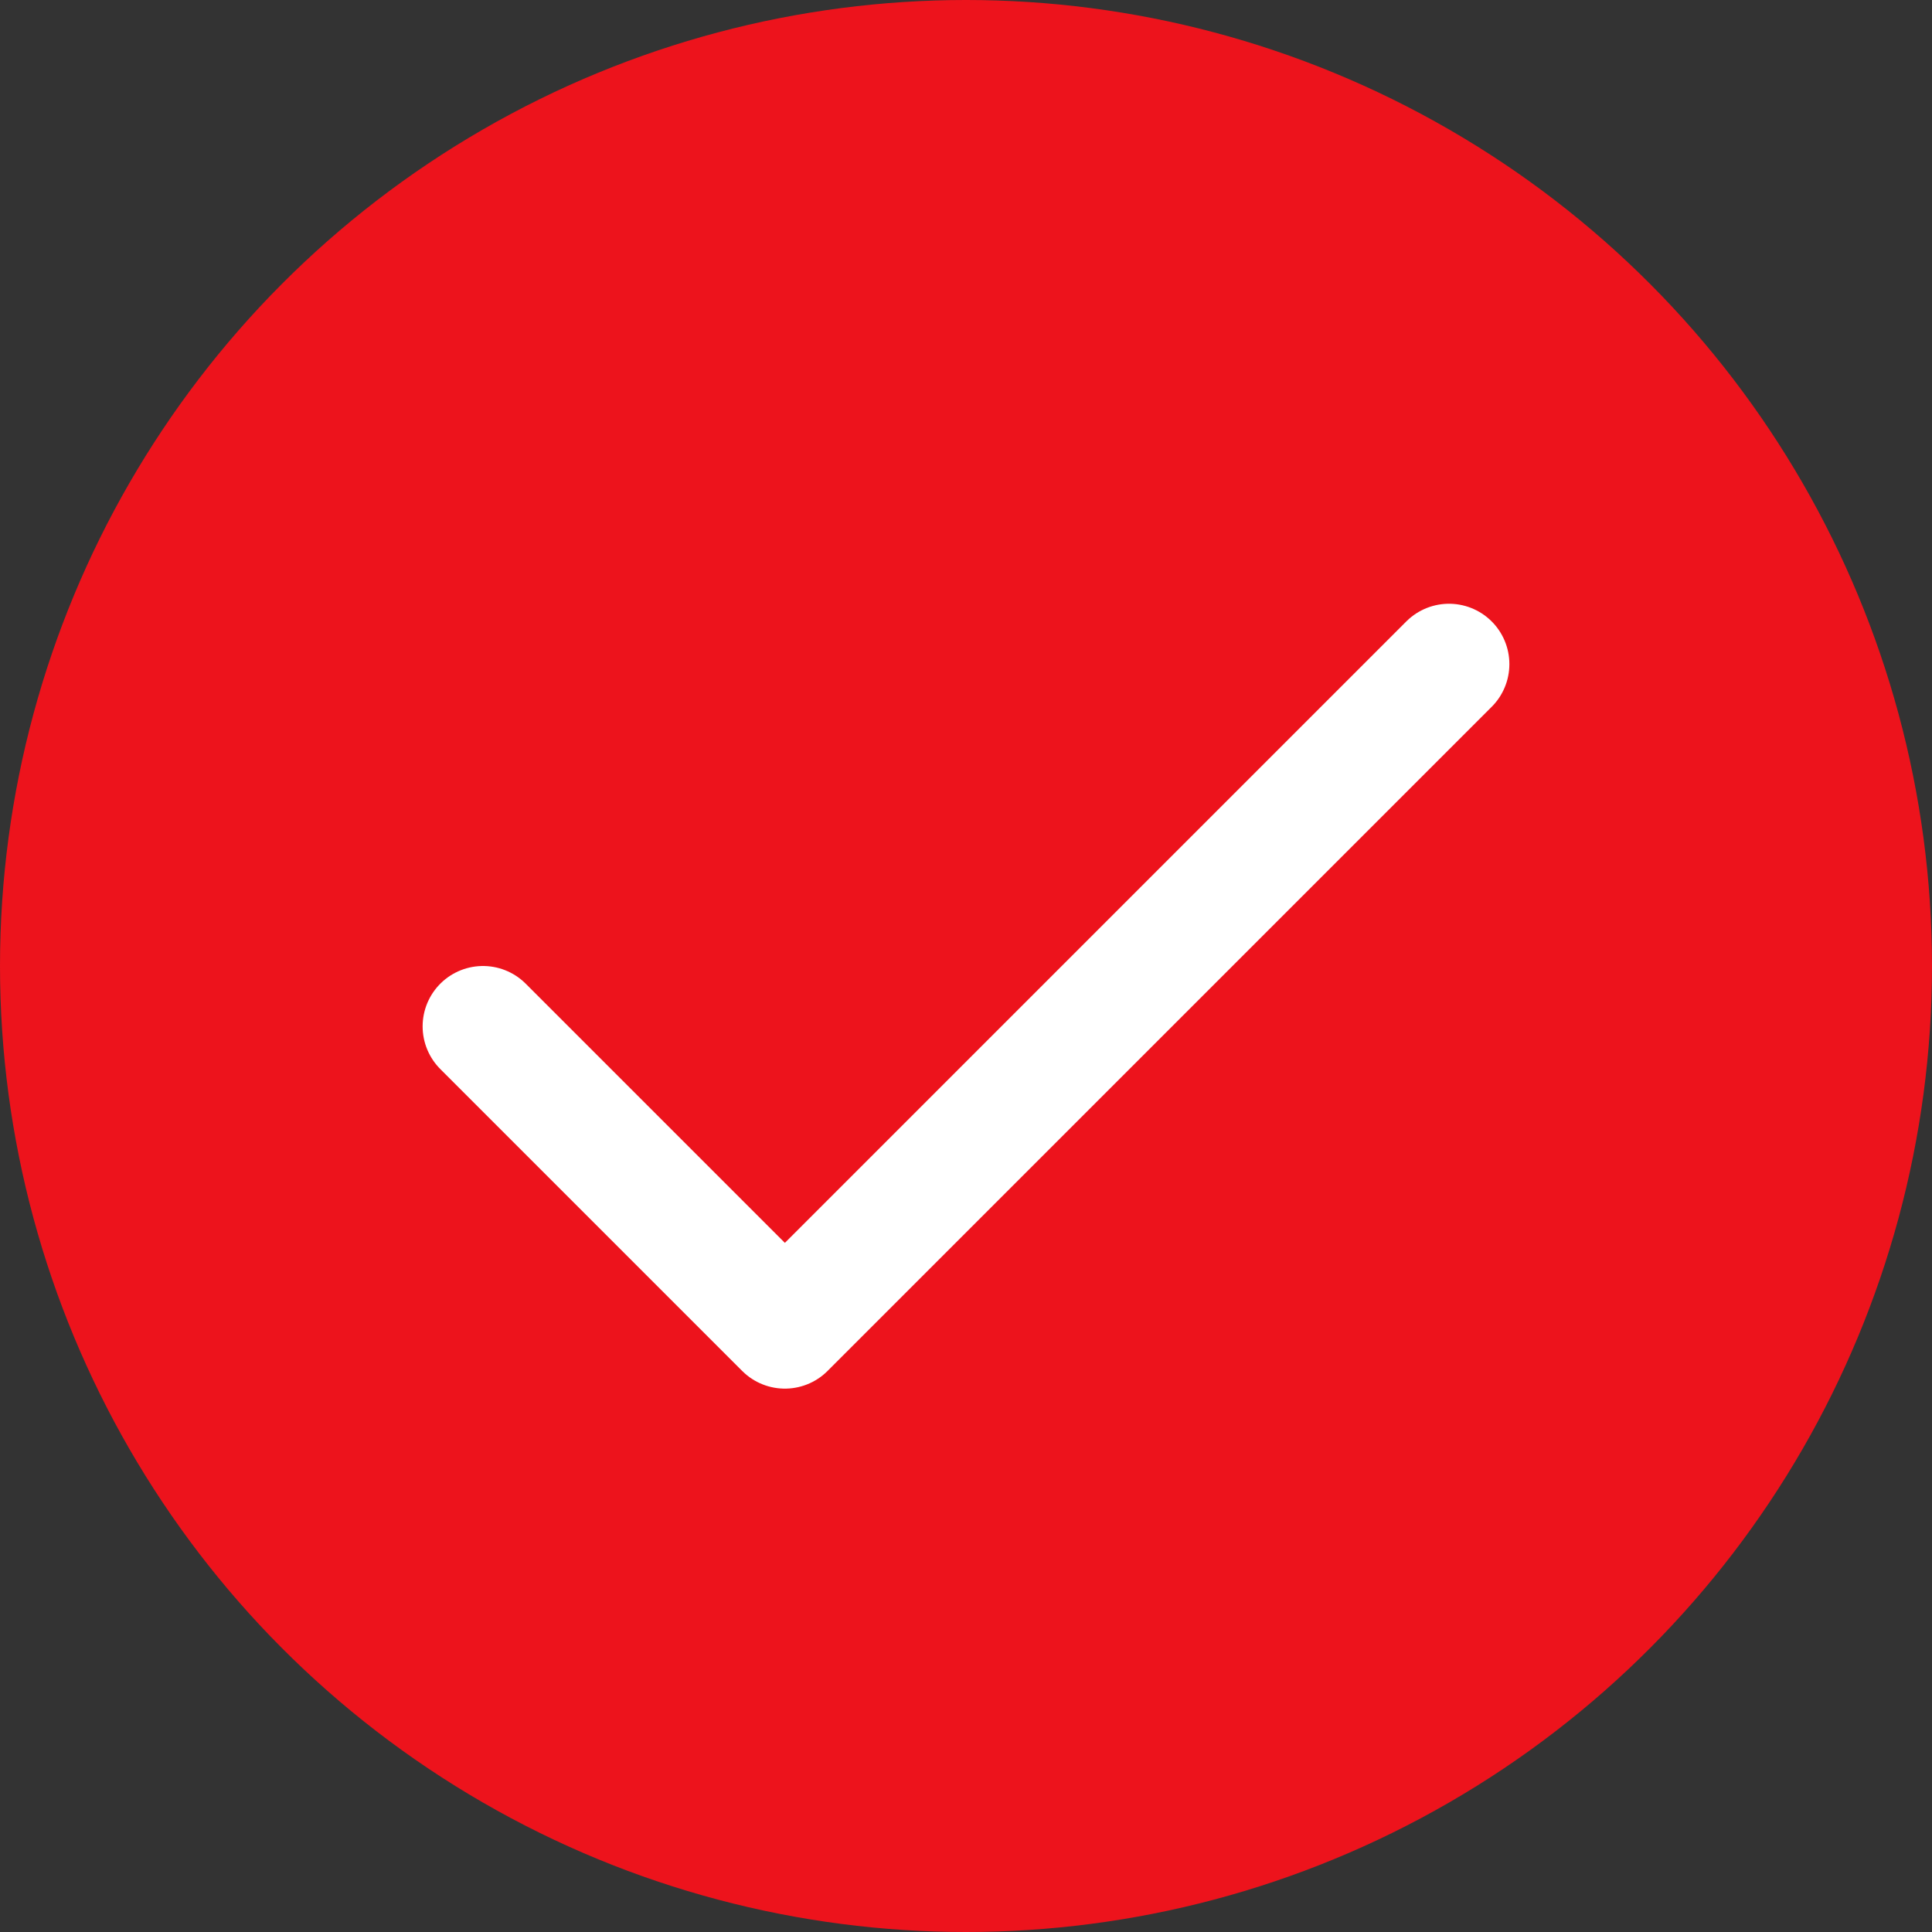
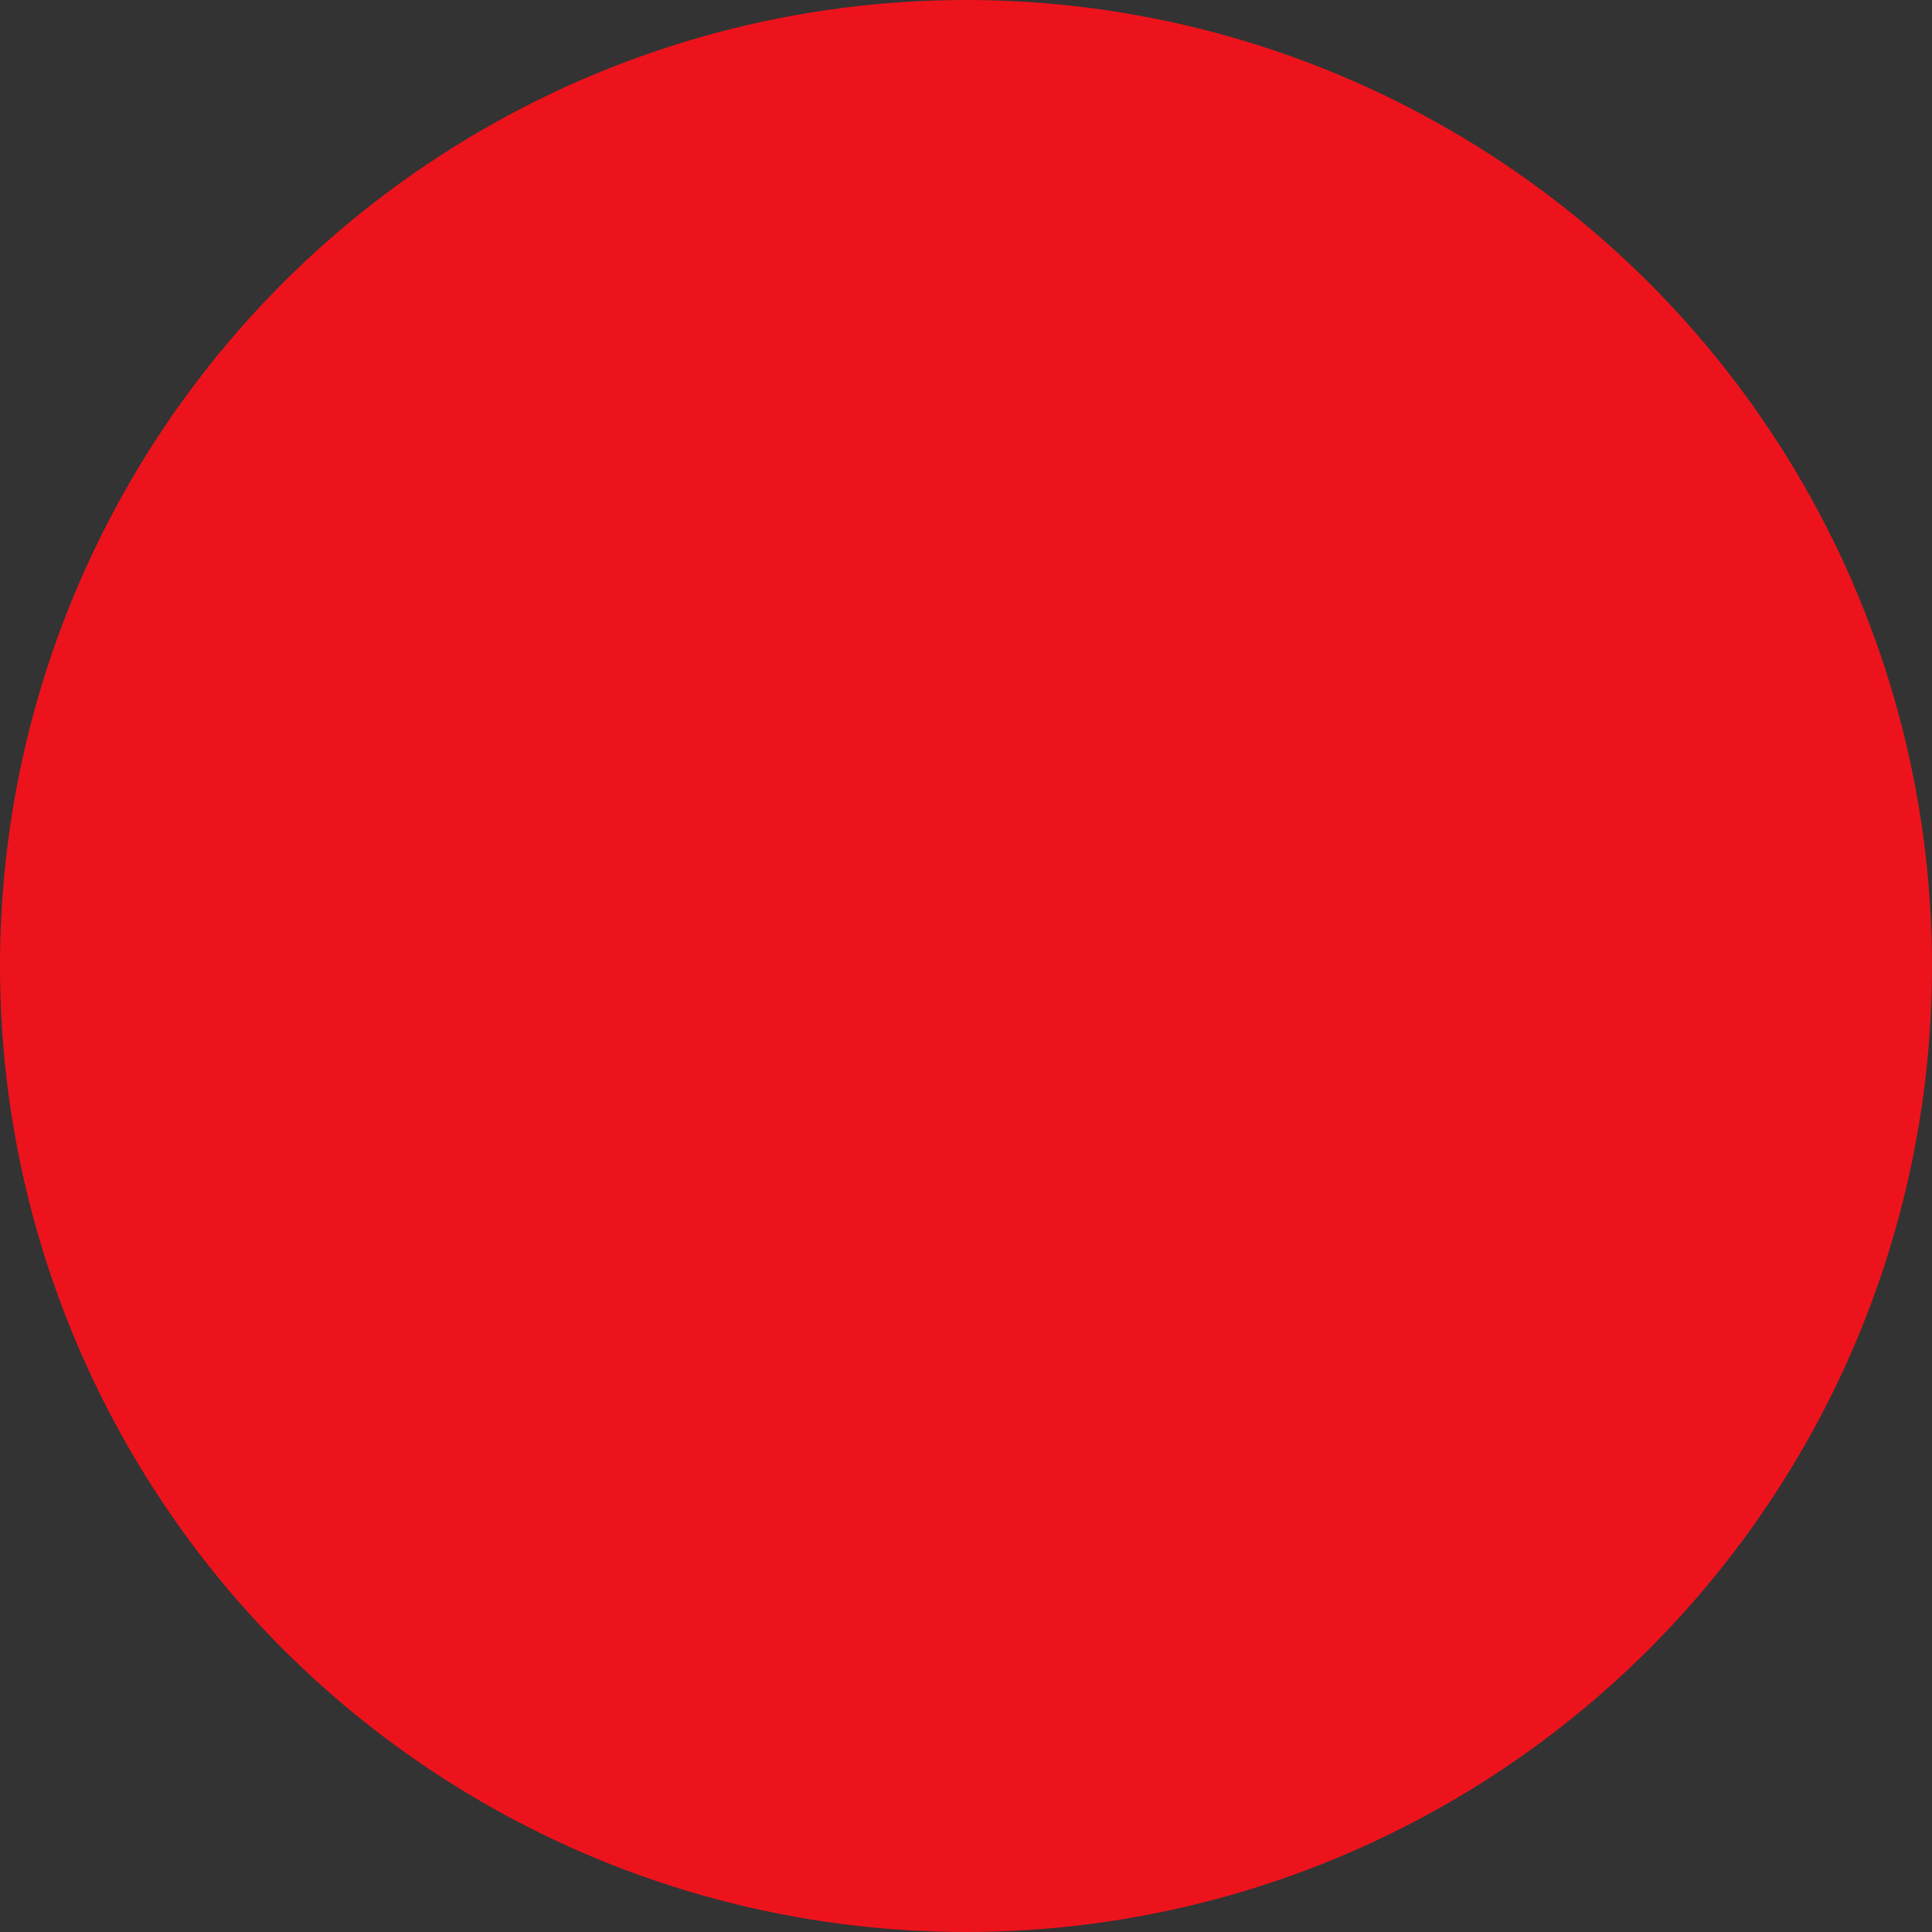
<svg xmlns="http://www.w3.org/2000/svg" width="32" height="32" viewBox="0 0 32 32" fill="none">
  <rect x="0" y="0" width="32" height="32" fill="#333333" stroke="none" />
  <circle cx="16" cy="16" r="16" fill="#ED131C" />
-   <path d="M24 11L13 22L8 17" stroke="white" stroke-width="2" stroke-linecap="round" stroke-linejoin="round" />
</svg>